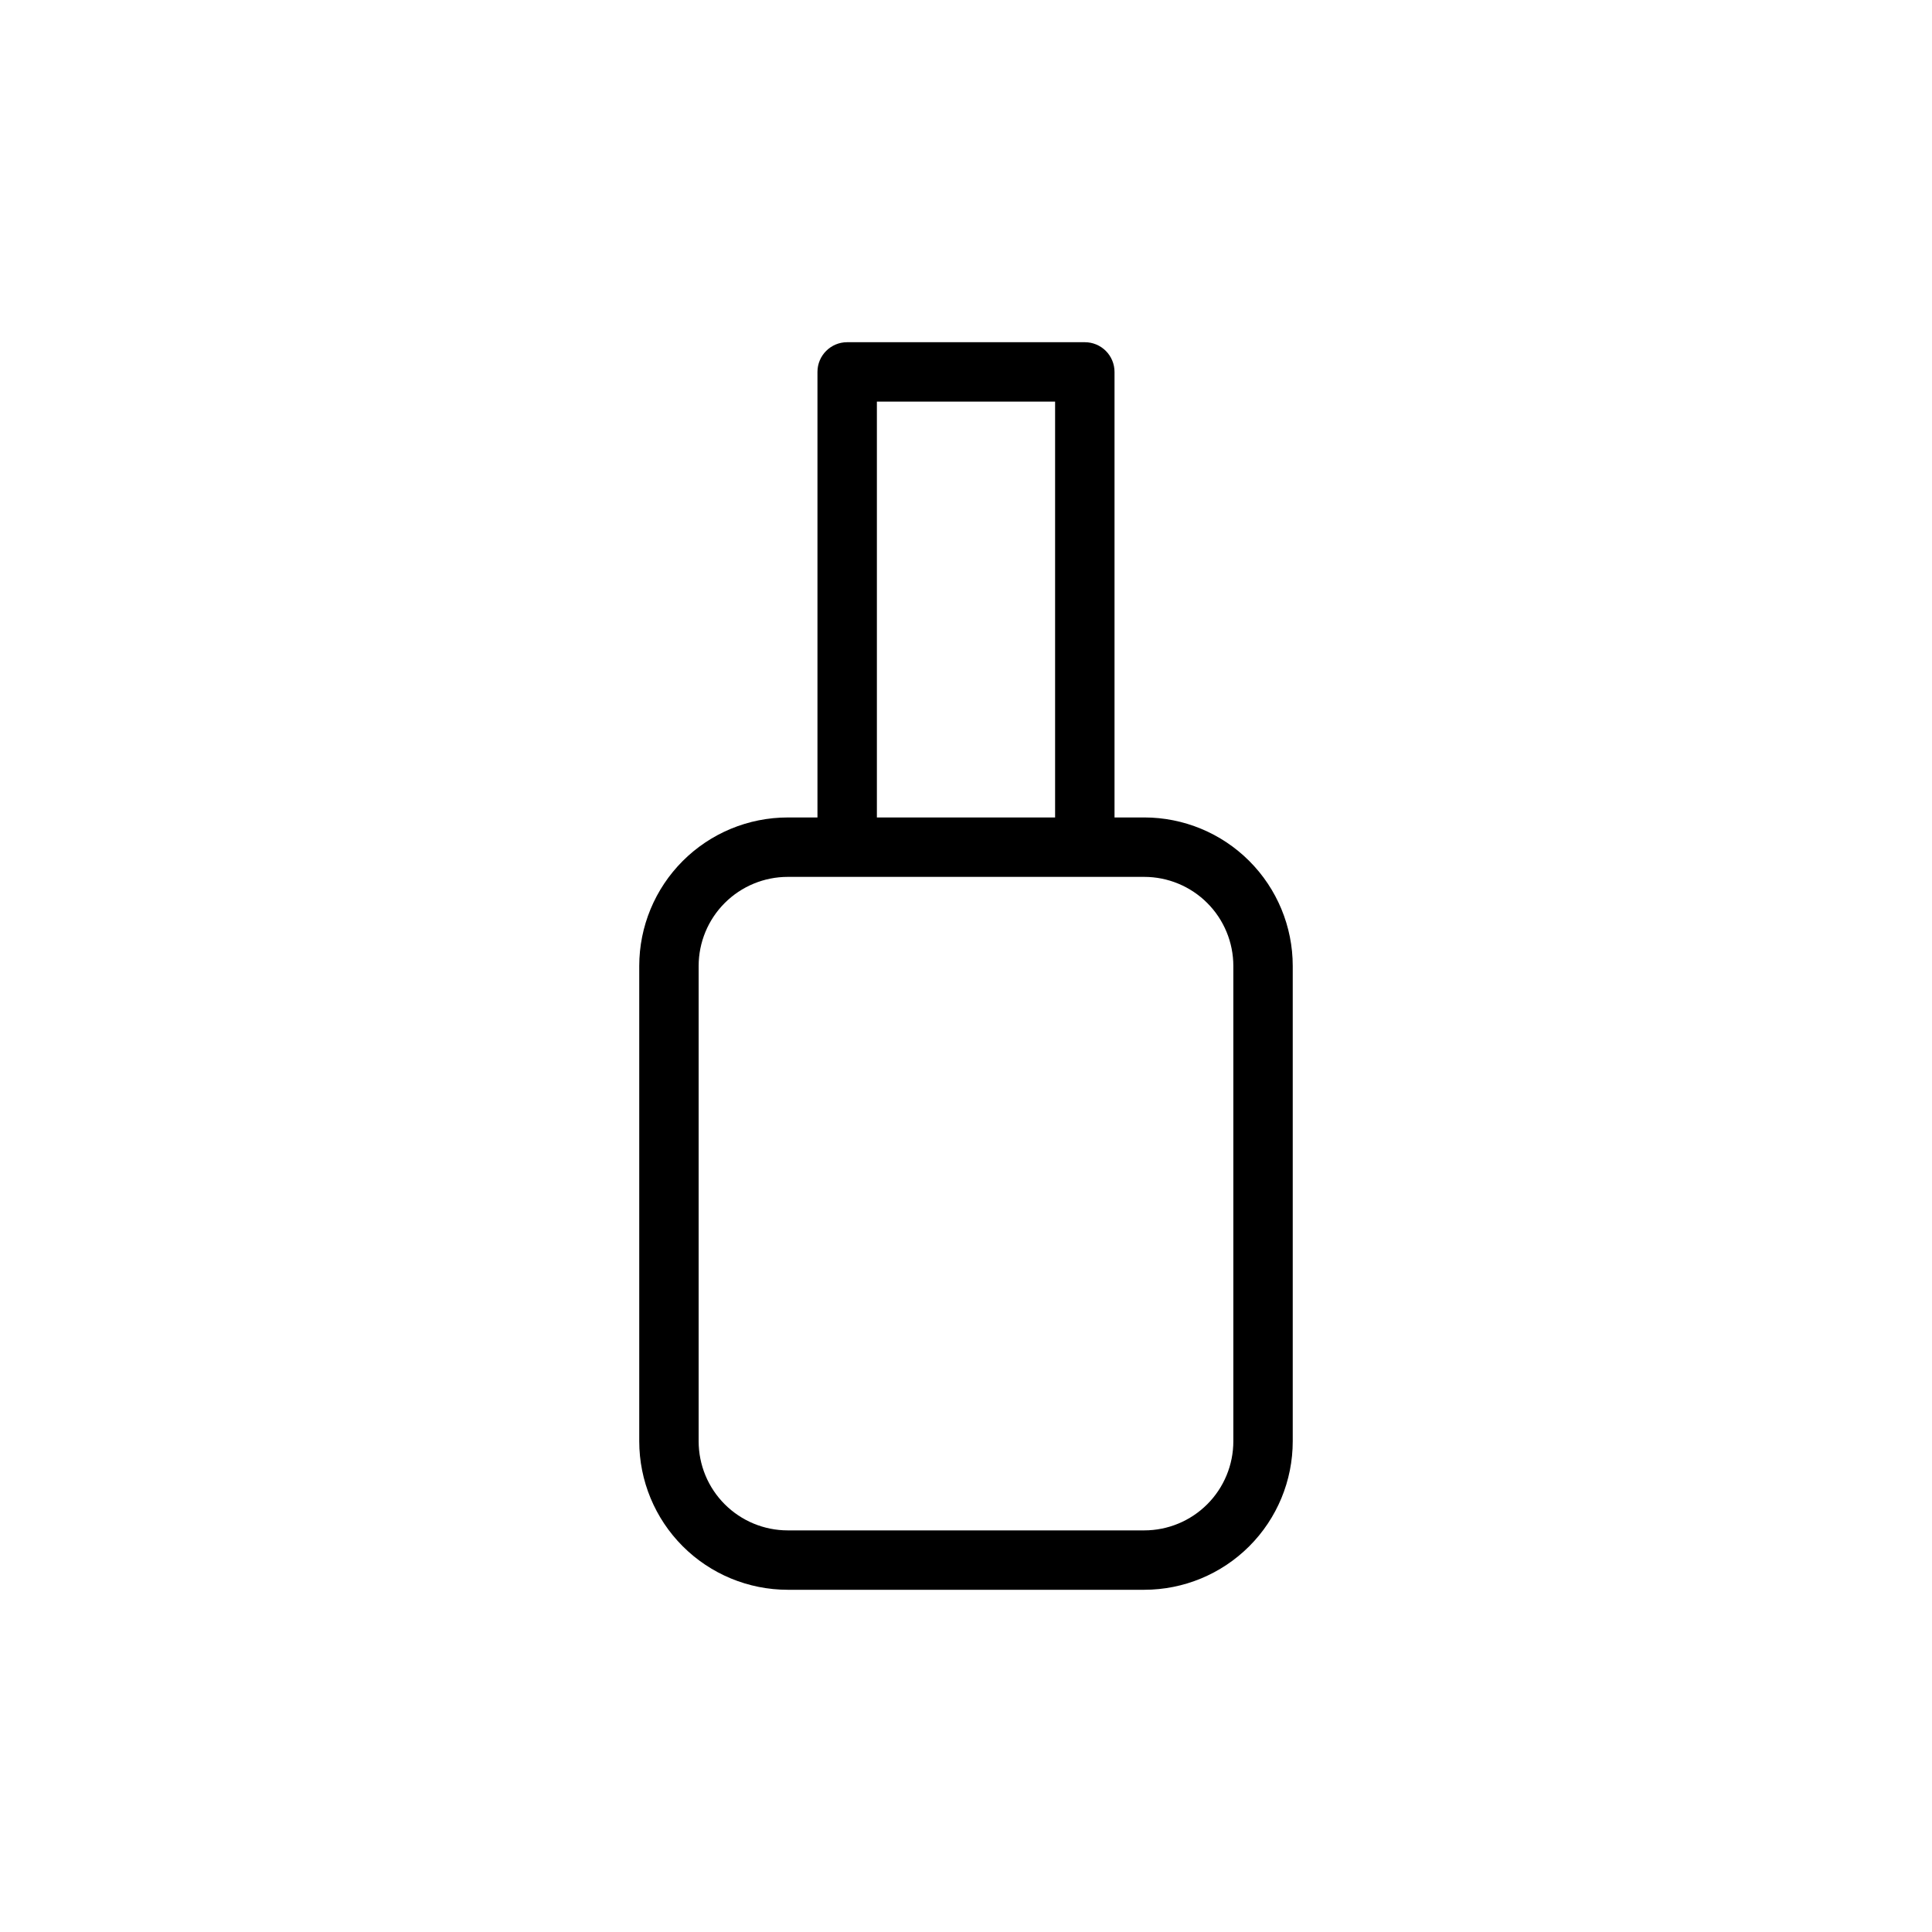
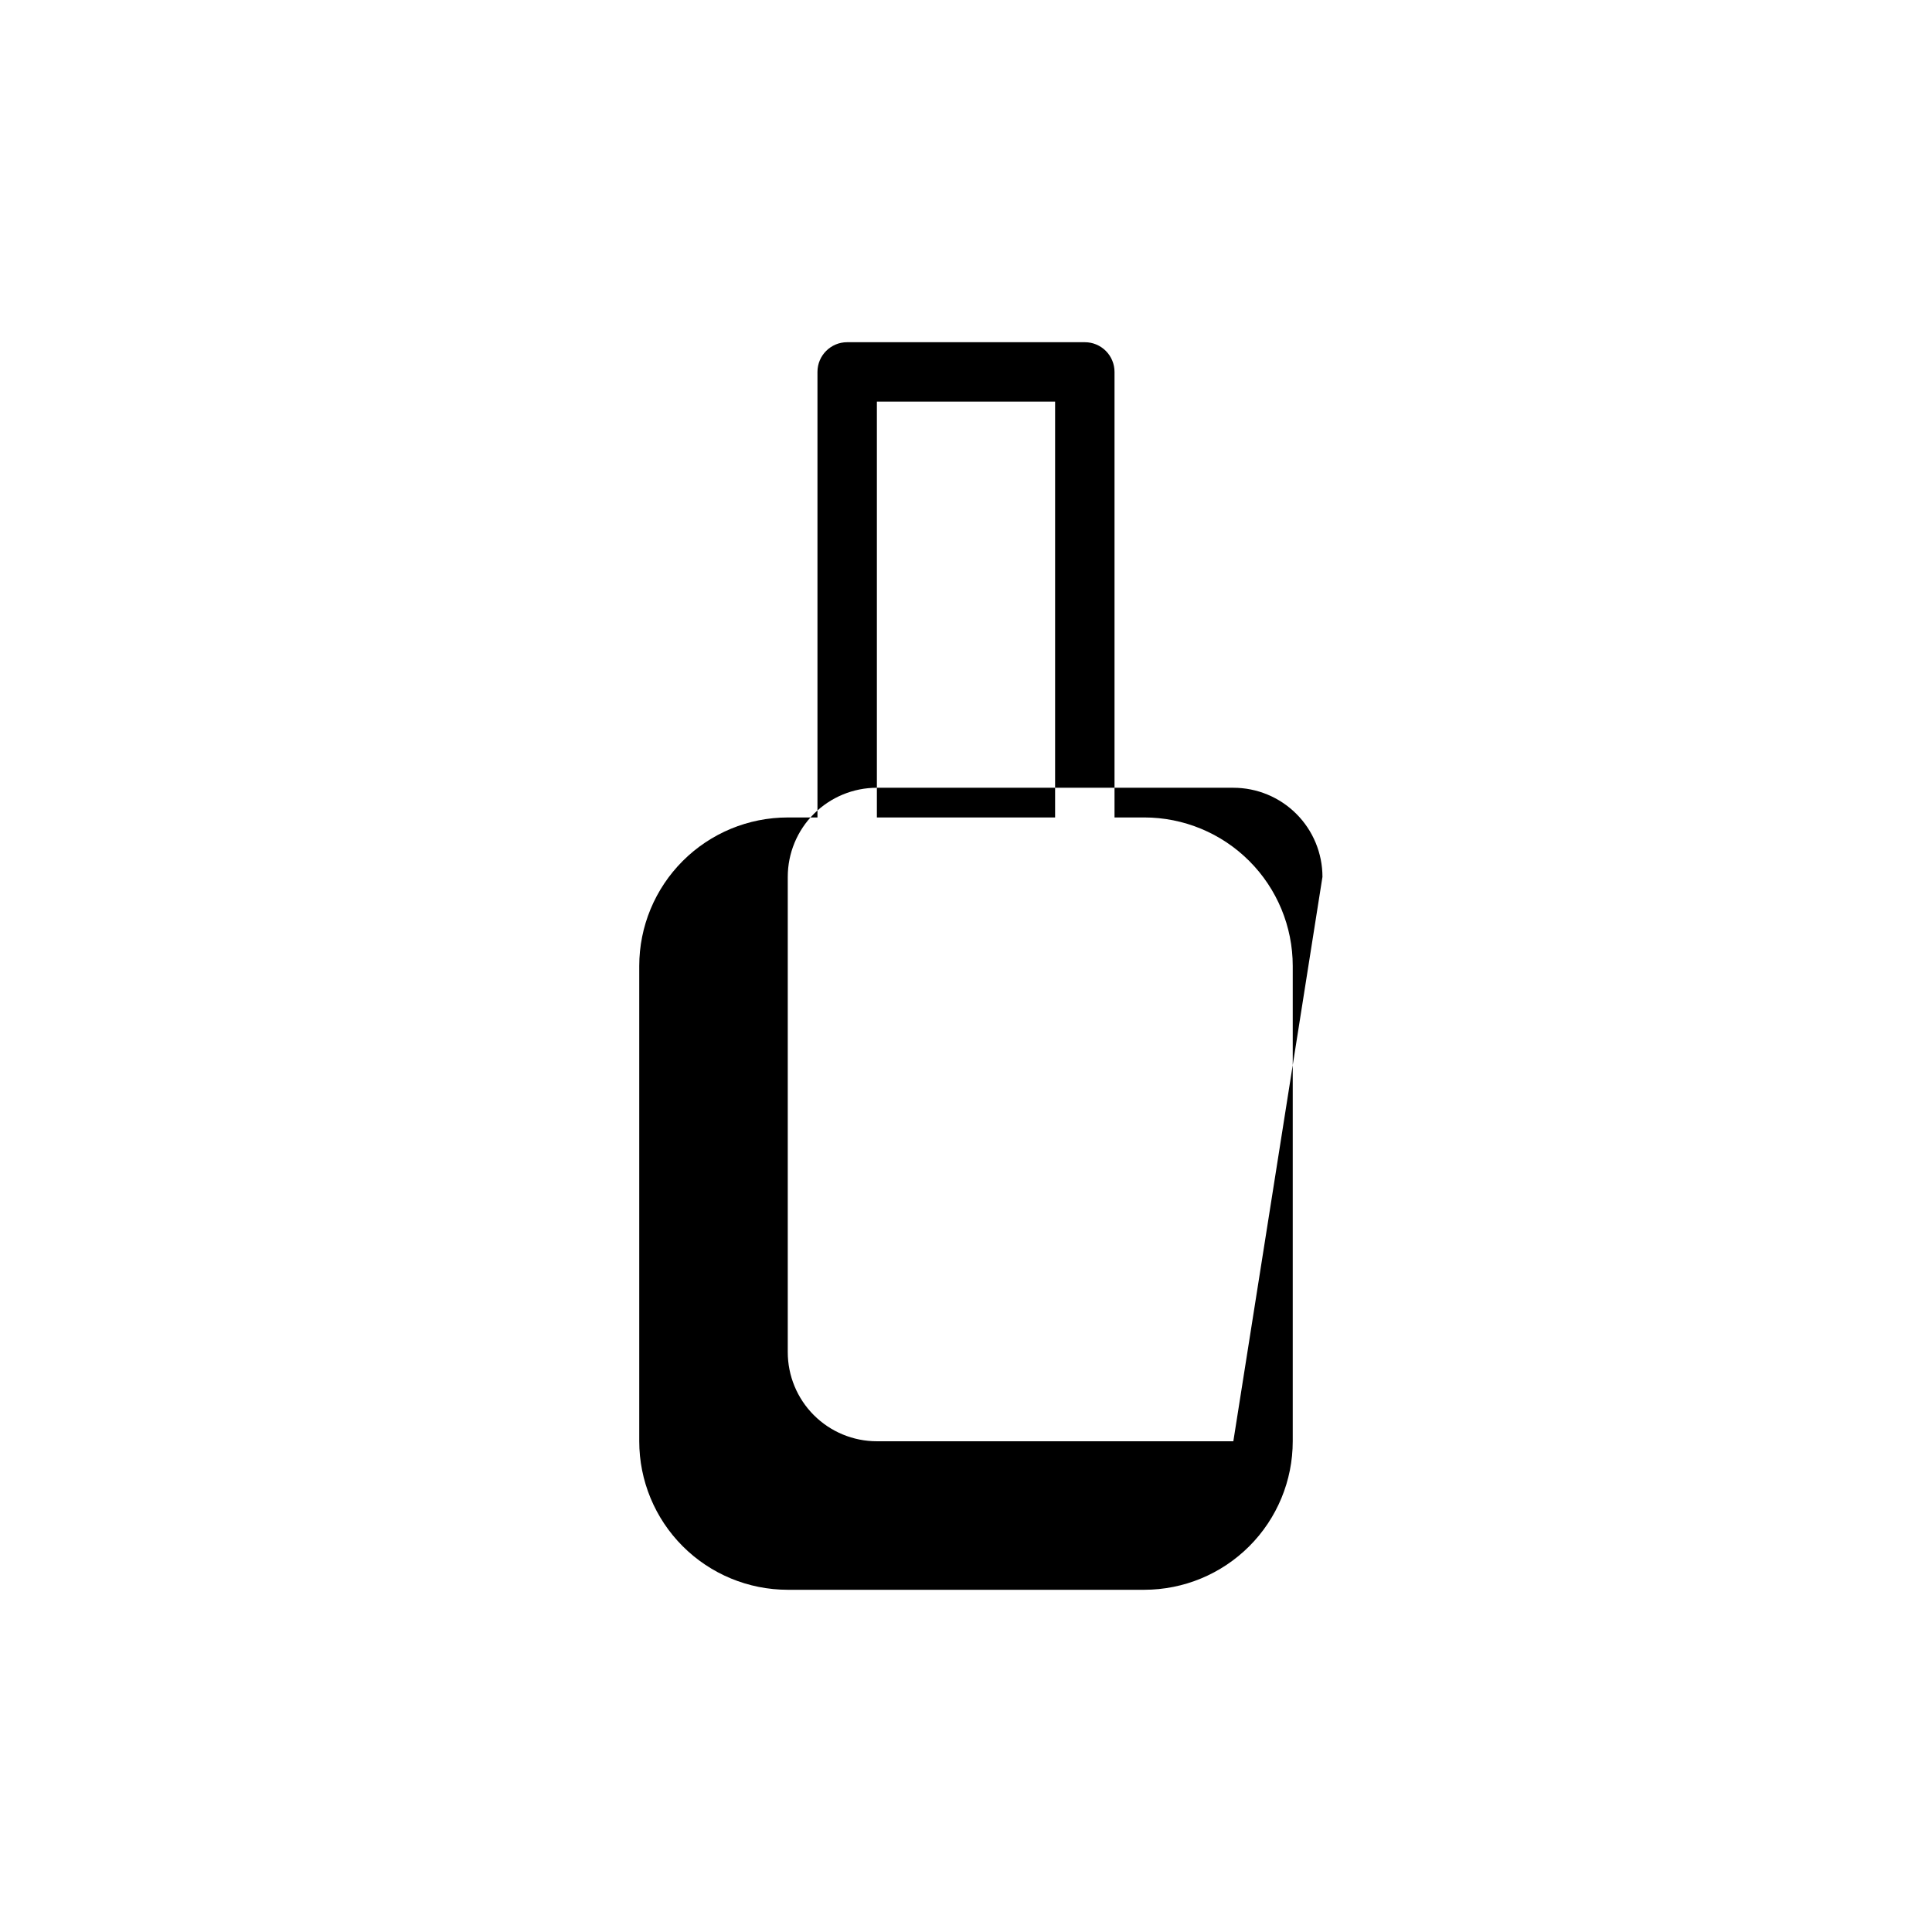
<svg xmlns="http://www.w3.org/2000/svg" fill="#000000" width="800px" height="800px" version="1.1" viewBox="144 144 512 512">
-   <path d="m447.23 360.64h-7.871v-118.08c0-2.09-0.832-4.09-2.305-5.566-1.477-1.477-3.481-2.305-5.566-2.305h-62.977c-4.348 0-7.875 3.523-7.875 7.871v118.08l-7.871-0.004c-10.438 0-20.449 4.148-27.832 11.531-7.379 7.379-11.527 17.391-11.527 27.832v125.95-0.004c0 10.441 4.148 20.453 11.527 27.832 7.383 7.383 17.395 11.531 27.832 11.531h94.465c10.438 0 20.449-4.148 27.832-11.531 7.383-7.379 11.527-17.391 11.527-27.832v-125.95c0-10.441-4.144-20.453-11.527-27.832-7.383-7.383-17.395-11.531-27.832-11.531zm-70.848-110.21h47.23v110.21h-47.23zm94.465 275.52c0 6.266-2.488 12.273-6.918 16.699-4.43 4.43-10.438 6.918-16.699 6.918h-94.465c-6.262 0-12.27-2.488-16.699-6.918-4.43-4.426-6.918-10.434-6.918-16.699v-125.95c0-6.266 2.488-12.273 6.918-16.699 4.43-4.43 10.438-6.918 16.699-6.918h94.465c6.262 0 12.27 2.488 16.699 6.918 4.43 4.426 6.918 10.434 6.918 16.699z" />
+   <path d="m447.23 360.64h-7.871v-118.08c0-2.09-0.832-4.09-2.305-5.566-1.477-1.477-3.481-2.305-5.566-2.305h-62.977c-4.348 0-7.875 3.523-7.875 7.871v118.08l-7.871-0.004c-10.438 0-20.449 4.148-27.832 11.531-7.379 7.379-11.527 17.391-11.527 27.832v125.95-0.004c0 10.441 4.148 20.453 11.527 27.832 7.383 7.383 17.395 11.531 27.832 11.531h94.465c10.438 0 20.449-4.148 27.832-11.531 7.383-7.379 11.527-17.391 11.527-27.832v-125.95c0-10.441-4.144-20.453-11.527-27.832-7.383-7.383-17.395-11.531-27.832-11.531zm-70.848-110.21h47.23v110.21h-47.23zm94.465 275.52h-94.465c-6.262 0-12.27-2.488-16.699-6.918-4.43-4.426-6.918-10.434-6.918-16.699v-125.95c0-6.266 2.488-12.273 6.918-16.699 4.43-4.43 10.438-6.918 16.699-6.918h94.465c6.262 0 12.27 2.488 16.699 6.918 4.43 4.426 6.918 10.434 6.918 16.699z" />
</svg>